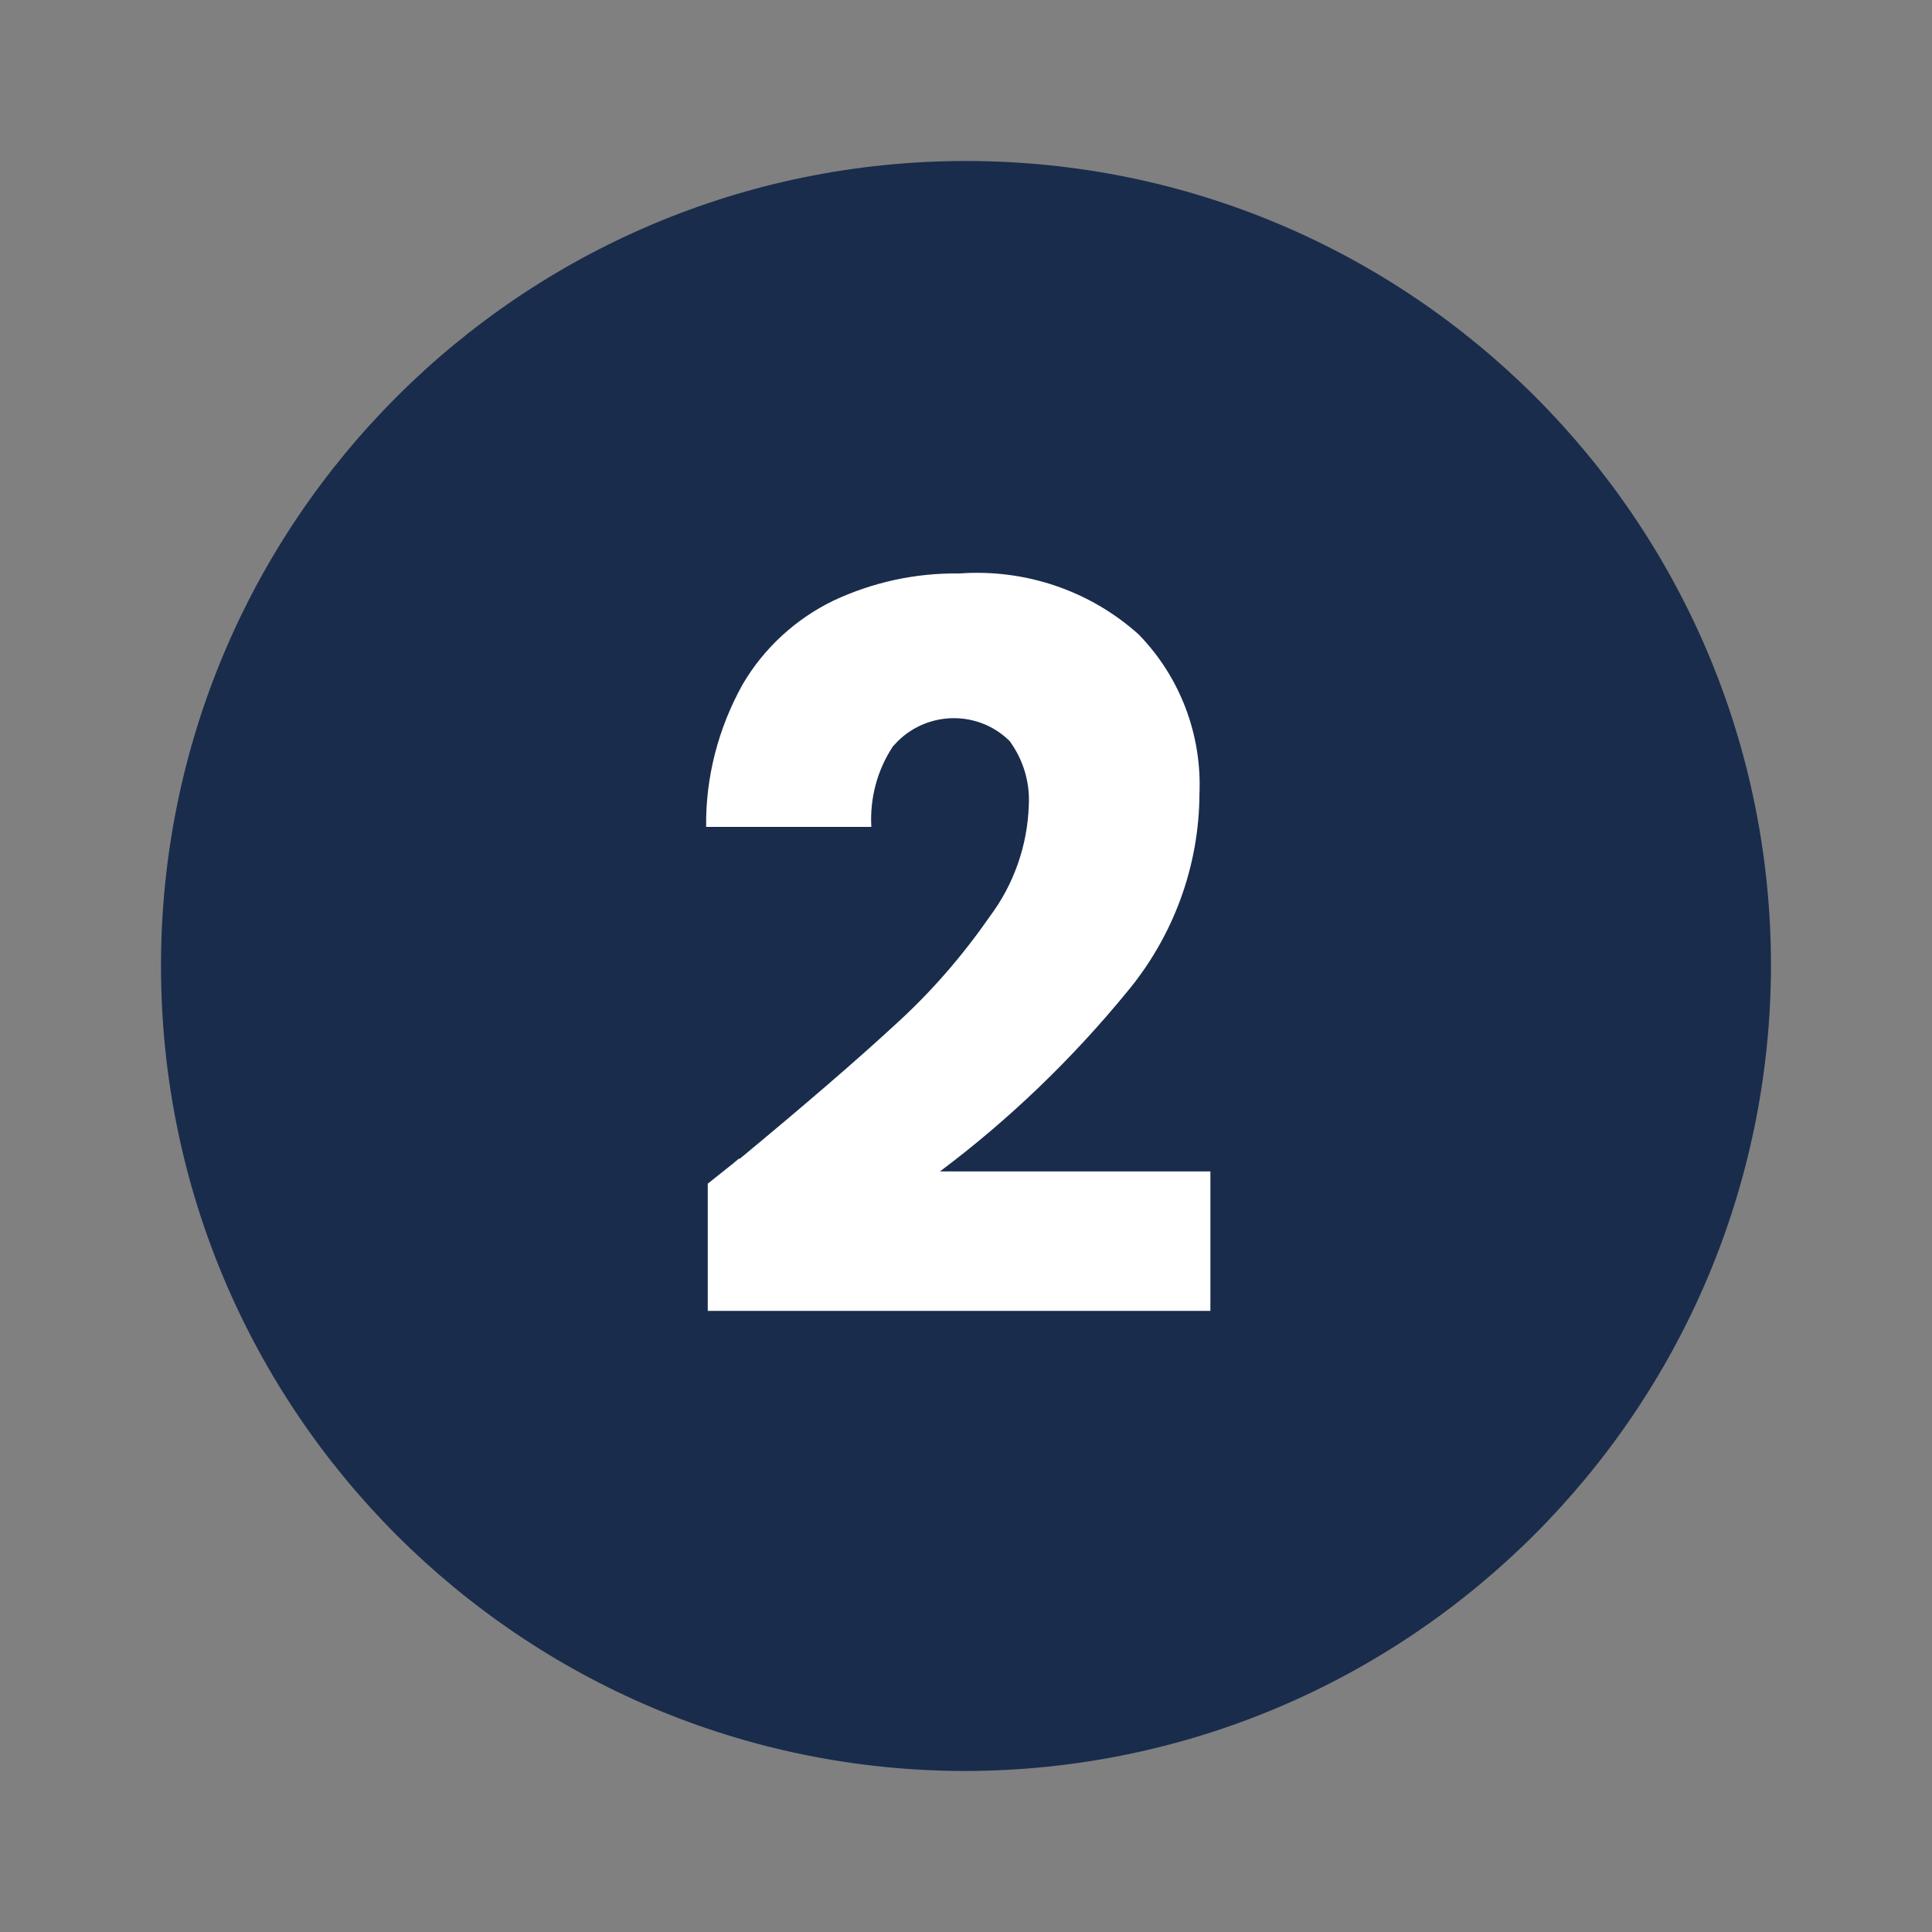
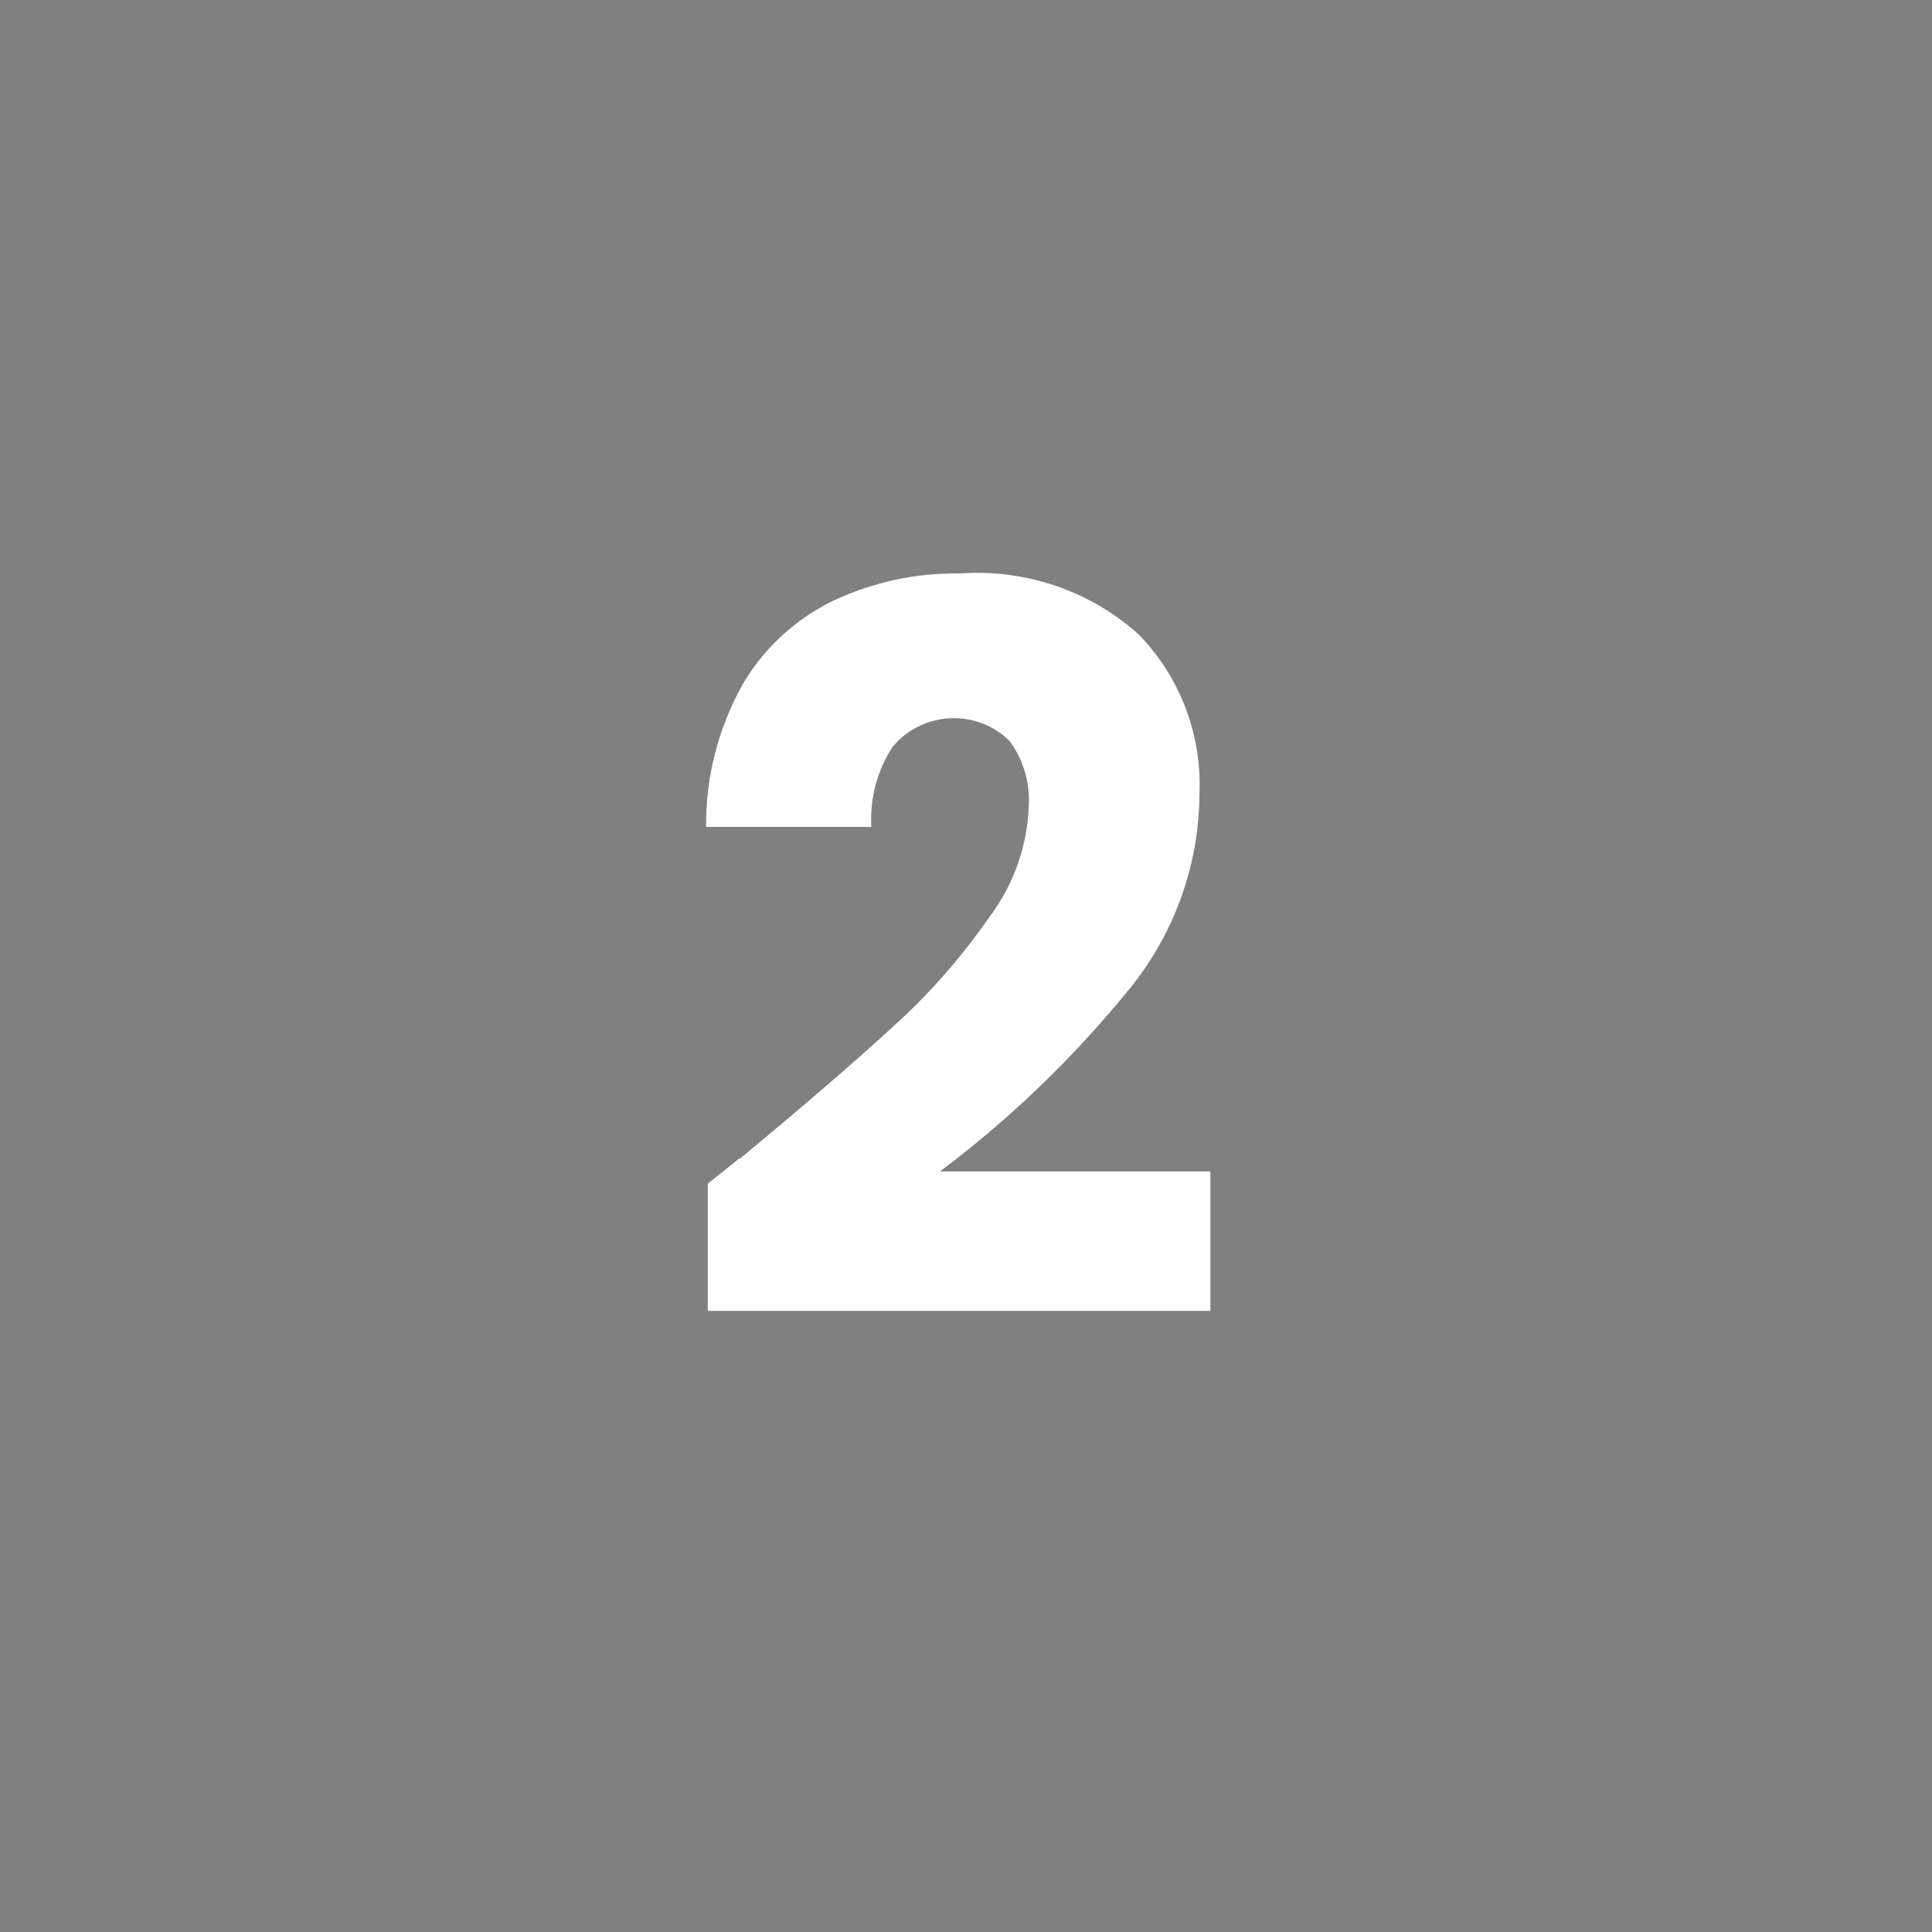
<svg xmlns="http://www.w3.org/2000/svg" id="Layer_1" data-name="Layer 1" viewBox="0 0 60 60">
  <rect x="0" y="0" width="60" height="60" fill="#808080" stroke="none" />
  <defs>
    <style>
      .cls-1 {
        fill: #fff;
      }

      .cls-2 {
        fill: #192c4c;
        fill-rule: evenodd;
      }
    </style>
  </defs>
-   <path id="Path_213" data-name="Path 213" class="cls-2" d="M30,55h0c-13.81,0-25-11.19-25-25S16.19,5,30,5s25,11.19,25,25c-.04,13.79-11.21,24.96-25,25" />
  <path id="Path_214" data-name="Path 214" class="cls-1" d="M22.97,35.99c2.03-1.68,3.63-3.06,4.8-4.14,1.12-1.01,2.11-2.15,2.97-3.39.75-1,1.17-2.21,1.21-3.45.04-.71-.17-1.41-.59-1.99-.96-.96-2.52-.95-3.48,0-.05.05-.1.11-.15.16-.49.74-.72,1.62-.67,2.5h-5.13c-.02-1.55.38-3.07,1.13-4.42.66-1.13,1.65-2.04,2.83-2.61,1.22-.57,2.55-.86,3.9-.84,2.04-.15,4.06.53,5.58,1.9,1.28,1.32,1.96,3.11,1.88,4.95-.01,2.26-.82,4.44-2.27,6.17-1.7,2.07-3.64,3.94-5.79,5.55h8.4v4.33h-15.61v-3.95c.71-.56,1.03-.82.96-.78" />
</svg>